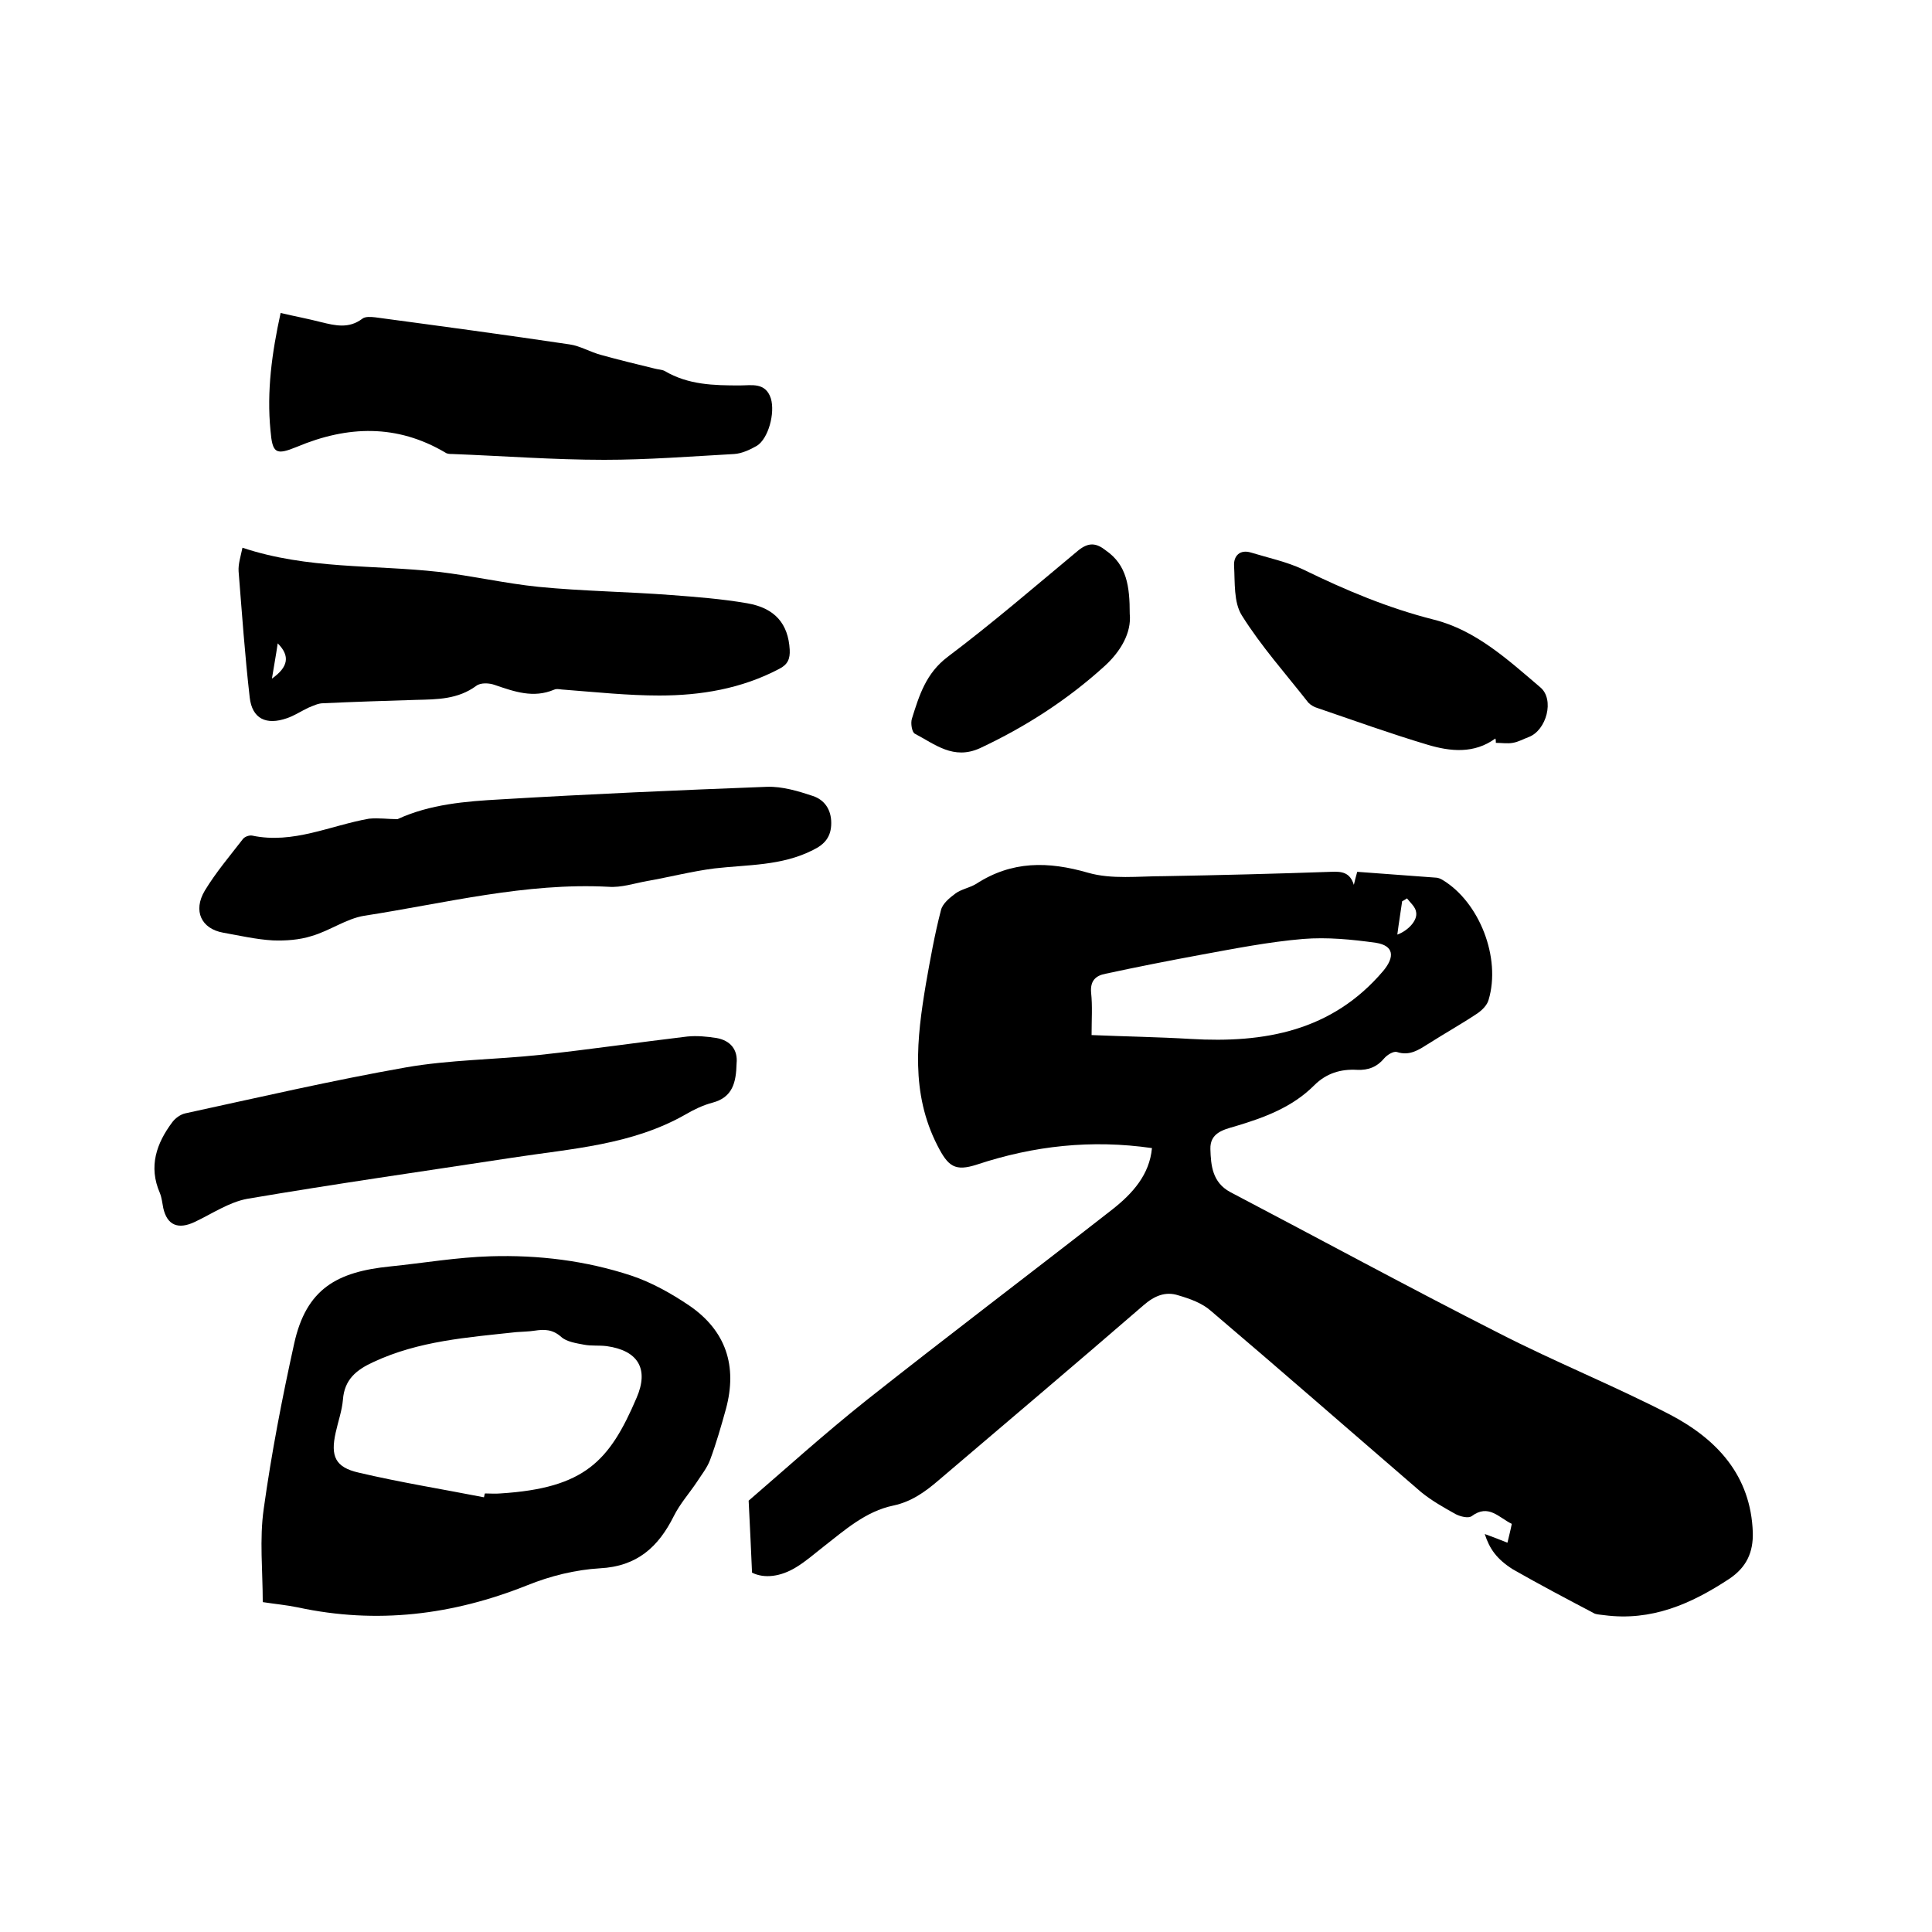
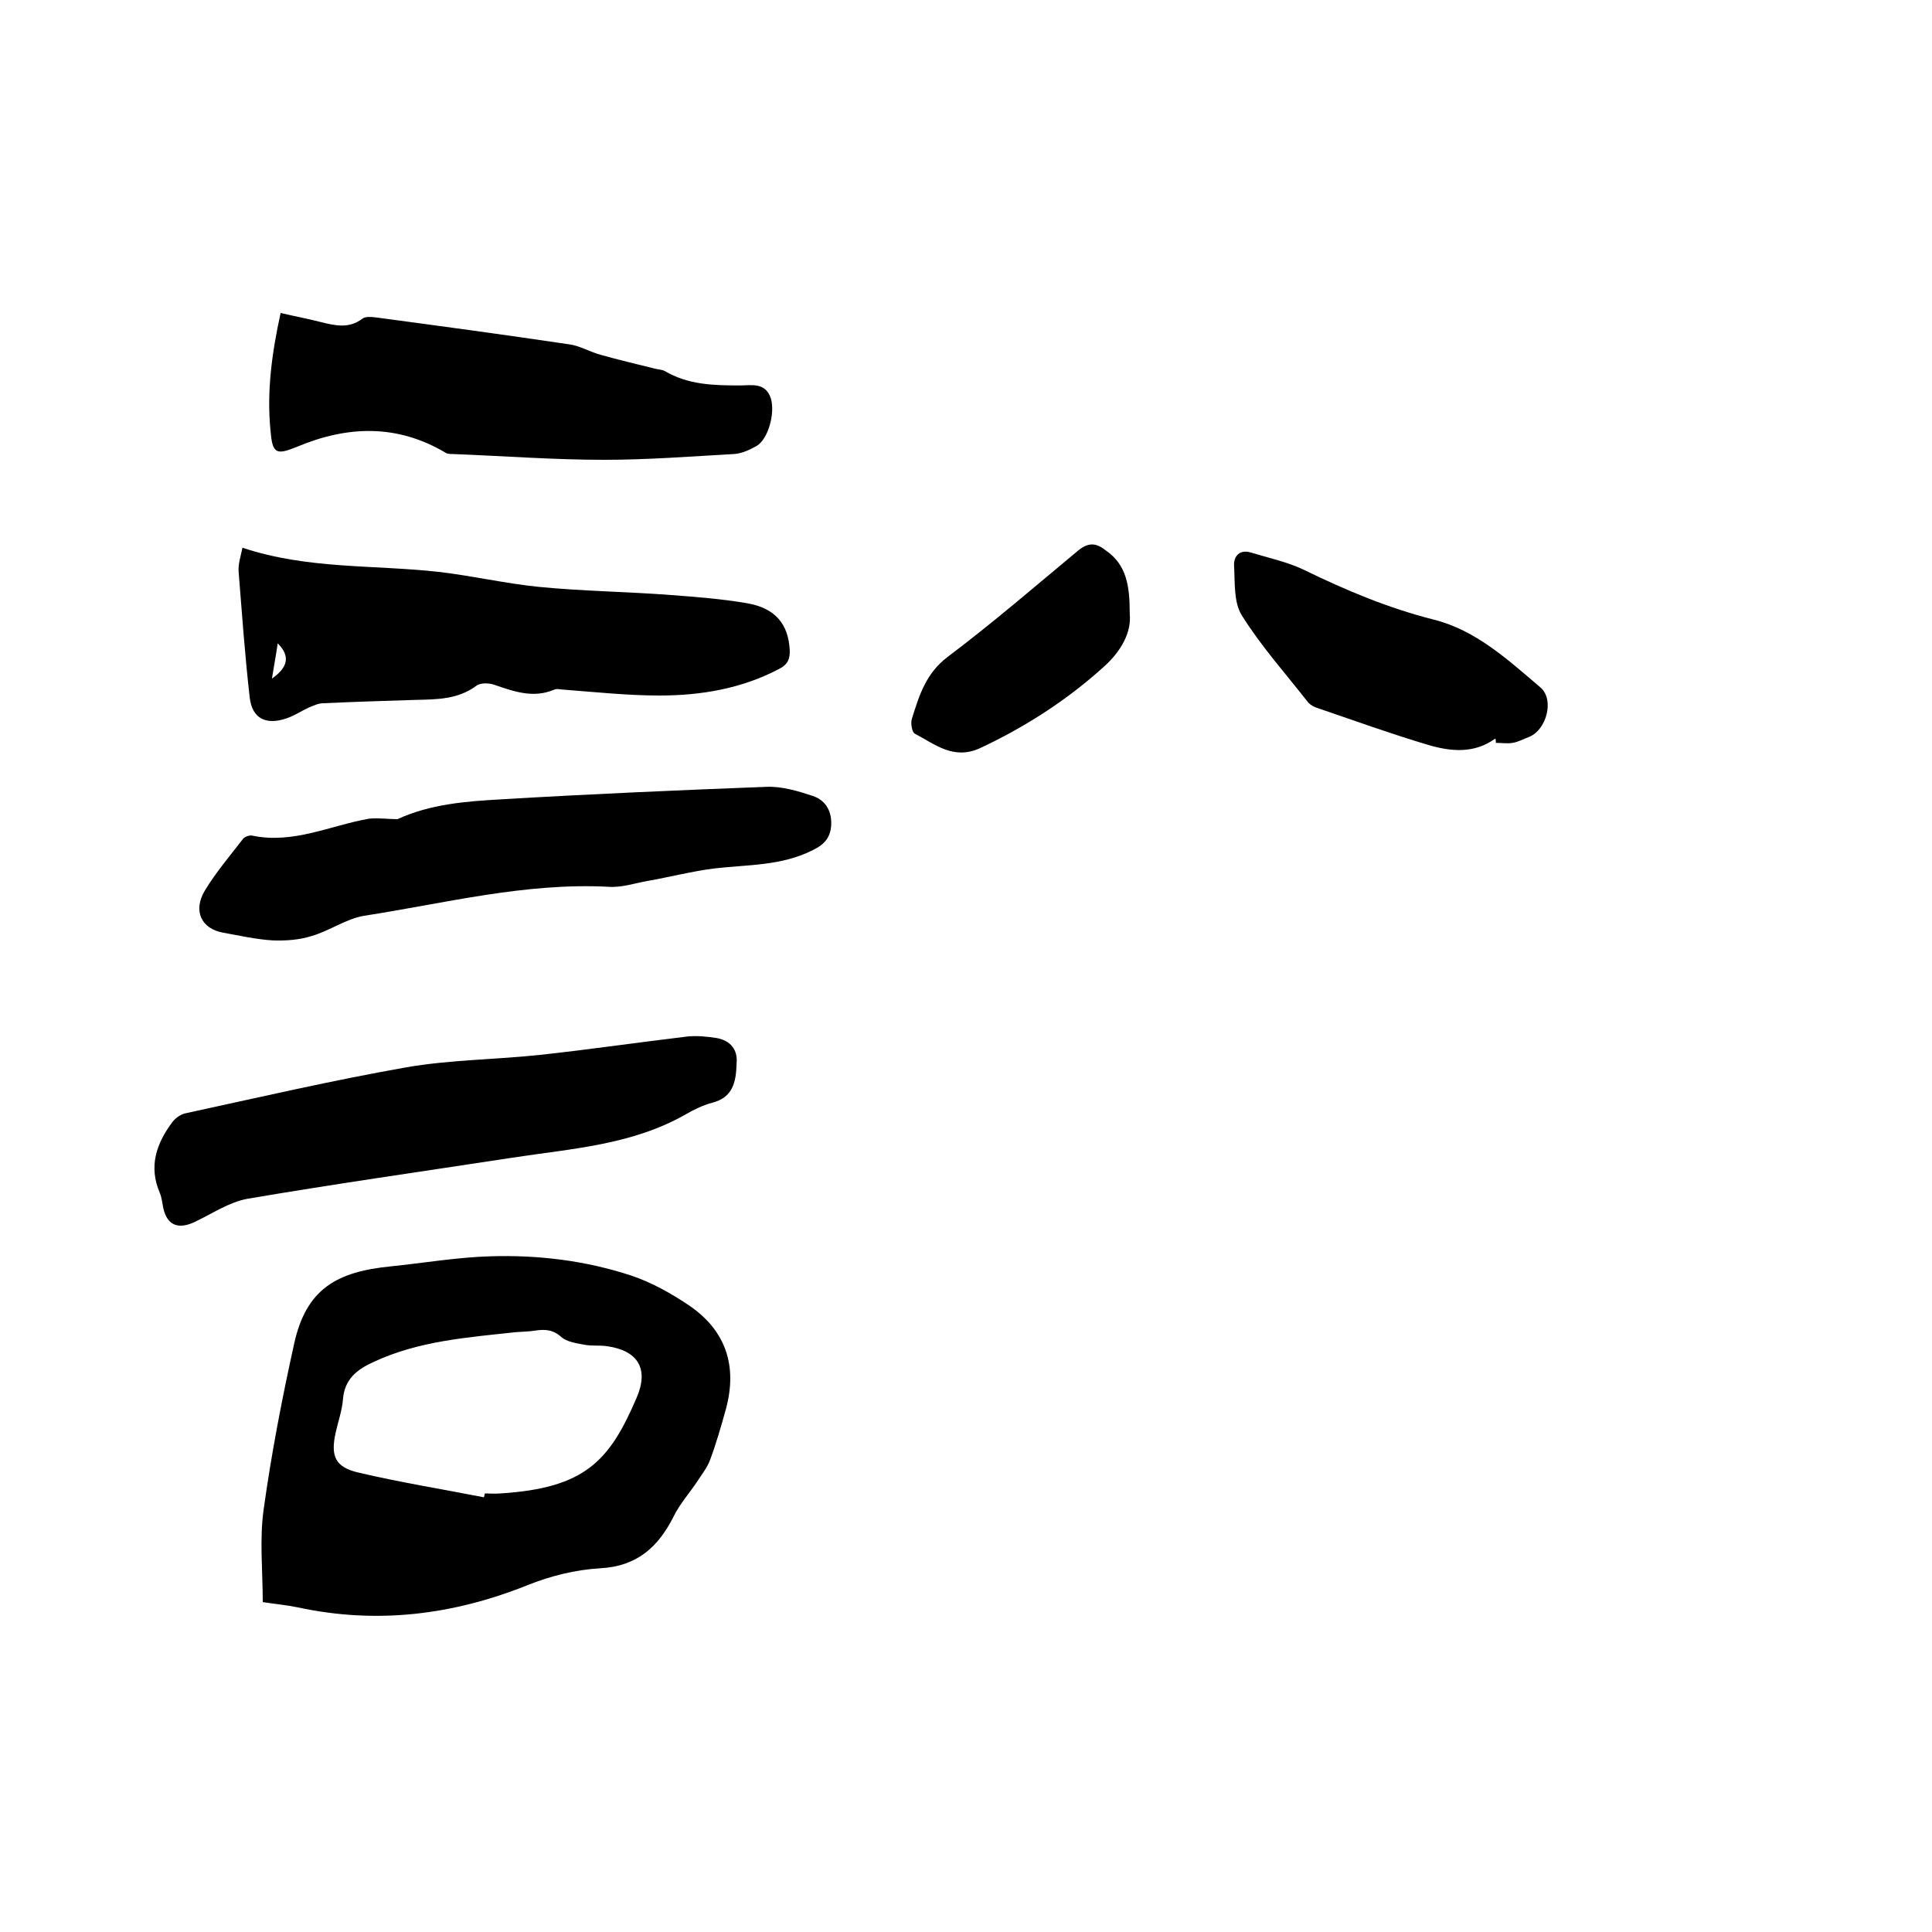
<svg xmlns="http://www.w3.org/2000/svg" enable-background="new 0 0 400 400" viewBox="0 0 400 400">
-   <path d="m307.4 317.6c1.6.6 3 1.1 4.7 1.8.3-1.3.6-2.4.9-3.9-2.7-1.3-4.8-4.2-8.3-1.6-.7.5-2.3.1-3.3-.4-2.5-1.4-5-2.8-7.2-4.6-14.5-12.5-28.9-25.1-43.5-37.5-1.8-1.6-4.3-2.5-6.7-3.2-2.7-.9-5 .1-7.2 2-14.1 12.2-28.3 24.2-42.5 36.3-2.8 2.4-5.6 4.4-9.3 5.2-5.8 1.2-10.1 5.1-14.6 8.6-1.8 1.4-3.6 3-5.6 4.2-3.1 1.9-6.5 2.4-9.1 1.1-.2-4.7-.4-8.9-.7-14.9 7.2-6.2 15.6-13.8 24.4-20.8 16.8-13.3 34-26.3 50.9-39.5 4.2-3.3 7.7-7.2 8.2-12.7-12.5-1.8-24.4-.5-36.2 3.4-4.6 1.5-6 .4-8.2-3.9-5.6-10.9-4.3-22.2-2.4-33.5.9-5.1 1.8-10.2 3.1-15.2.3-1.4 1.8-2.6 3-3.5s3-1.2 4.3-2c7.4-4.8 14.9-4.7 23.2-2.3 4.9 1.4 10.4.7 15.7.7 11.5-.2 23.1-.5 34.6-.9 2.2-.1 3.9.1 4.7 2.7.2-.8.4-1.7.7-2.7 5.5.4 10.9.8 16.2 1.2.5 0 1 .2 1.5.5 7.6 4.6 12.1 16.1 9.5 24.8-.3 1.1-1.3 2.1-2.3 2.8-3.3 2.2-6.7 4.1-10 6.2-2.1 1.3-4 2.7-6.7 1.8-.7-.2-2 .6-2.6 1.3-1.5 1.8-3.3 2.5-5.6 2.4-3.4-.2-6.4.7-8.9 3.2-4.6 4.6-10.4 6.7-16.4 8.5-2.5.7-5.2 1.4-5.1 4.7.1 3.4.4 6.9 4.1 8.9 18.5 9.7 36.9 19.7 55.6 29.2 11.7 6 23.9 10.9 35.5 16.9 9.7 5.1 16.7 12.6 17.1 24.4.1 4.1-1.3 7.2-4.9 9.6-7.9 5.2-16.1 8.8-25.9 7.5-.6-.1-1.3-.1-1.9-.3-5.7-3-11.4-6-17-9.2-3.3-2.1-4.8-4.2-5.8-7.3zm-81.4-103.3c7.1.3 13.8.4 20.5.8 15.3.9 29.3-1.6 39.9-14.1 2.4-2.9 2.2-5.2-1.5-5.8-5-.7-10.1-1.2-15.1-.8-7.1.6-14.2 2-21.3 3.3-6.5 1.2-13.1 2.5-19.6 3.9-2.1.4-3.2 1.5-3 3.9.3 2.8.1 5.5.1 8.8zm65.3-28.3c-.3.2-.6.4-1 .6-.3 2.2-.7 4.5-1 6.9 2.2-.8 4.2-2.9 3.9-4.6-.1-1.1-1.2-2-1.9-2.9z" />
  <path d="m54.4 331.7c0-6.5-.7-13 .2-19.3 1.6-11.5 3.8-22.9 6.3-34.2 2.5-11.4 8.9-14.9 19.9-16 6.9-.7 13.8-1.9 20.8-2.1 9.9-.3 19.7.9 29.1 4 4.2 1.4 8.3 3.7 12 6.2 7.6 5.2 10 12.5 7.6 21.4-1 3.6-2 7.1-3.3 10.6-.6 1.6-1.8 3.1-2.7 4.5-1.6 2.4-3.5 4.5-4.8 7.1-3.2 6.4-7.6 10.4-15.3 10.8-5.1.3-10.3 1.6-15 3.5-15.5 6.2-31.2 8.1-47.5 4.6-2.4-.5-4.7-.7-7.3-1.1zm45.8-21.7c.1-.3.1-.6.2-.8 1.1 0 2.1.1 3.2 0 17.5-1.1 22.6-6.7 28.2-19.8 2.6-6 .3-9.8-6.2-10.7-1.6-.2-3.2 0-4.7-.3-1.6-.3-3.6-.6-4.7-1.6-1.8-1.6-3.5-1.6-5.5-1.3-1.3.2-2.5.2-3.8.3-10.1 1.1-20.2 1.8-29.6 6.2-3.5 1.6-6 3.6-6.3 7.8-.2 2.3-1 4.5-1.5 6.8-1.1 4.9-.1 7.2 4.8 8.3 8.5 2 17.2 3.4 25.9 5.1z" />
  <path d="m50.2 113.4c13.5 4.5 27.2 3.5 40.6 5 6.9.8 13.8 2.4 20.7 3.1 9.1.9 18.4 1 27.5 1.7 5.3.4 10.5.8 15.7 1.7 5.8 1 8.5 4.3 8.8 9.6.1 1.9-.4 3.1-2.2 4-7.8 4.1-16.2 5.5-24.8 5.5-6.5 0-13.1-.7-19.6-1.2-.7 0-1.6-.3-2.2 0-4.3 1.8-8.2.4-12.3-1-1.1-.4-2.9-.5-3.8.2-3.8 2.8-8.1 2.8-12.4 2.9-6.4.2-12.9.4-19.3.7-1 0-2 .5-3 .9-1.5.7-3 1.7-4.5 2.2-4.3 1.5-7.2.1-7.7-4.3-1-8.7-1.6-17.4-2.3-26.1-.1-1.5.4-3 .8-4.9zm7.3 19.8c-.4 2.7-.8 4.8-1.2 7.3 3.4-2.4 3.8-4.7 1.2-7.3z" />
  <path d="m152.5 220.2c-.1 3.9-.8 7-5 8.1-1.9.5-3.8 1.4-5.5 2.4-11.2 6.4-23.7 7.1-36 9-18.3 2.8-36.6 5.4-54.8 8.5-3.8.7-7.3 3.1-10.9 4.8-3.4 1.6-5.7.7-6.5-2.9-.2-1-.3-2.1-.7-3.1-2.4-5.5-.7-10.3 2.6-14.7.6-.8 1.7-1.6 2.7-1.8 15.2-3.3 30.3-6.8 45.6-9.5 9.1-1.6 18.5-1.6 27.8-2.6 10.2-1.1 20.4-2.6 30.5-3.8 2-.2 4 0 6 .3 2.9.5 4.5 2.4 4.2 5.3z" />
  <path d="m82.3 169.6c6.7-3.1 14.1-3.7 21.4-4.1 18.4-1.1 36.7-1.9 55.1-2.6 3.2-.1 6.5.9 9.5 1.9 2.4.8 3.8 2.8 3.8 5.6s-1.3 4.4-3.8 5.6c-6.5 3.3-13.5 3-20.4 3.8-4.7.6-9.3 1.8-13.9 2.6-2.7.5-5.4 1.4-8 1.2-17.2-.9-33.8 3.4-50.6 6-3.7.6-7.1 3.1-10.9 4.2-2.5.8-5.4 1-8 .9-3.5-.2-6.9-1-10.3-1.6-4.5-.8-6.3-4.5-3.8-8.7 2.3-3.8 5.2-7.2 7.9-10.7.4-.5 1.3-.8 1.9-.7 8.5 1.8 16.2-2.1 24.2-3.5 2-.2 4 .1 5.9.1z" />
  <path d="m58.1 64.8c3 .7 5.7 1.2 8.4 1.9 2.9.7 5.7 1.4 8.5-.7.6-.5 1.8-.4 2.7-.3 13.4 1.8 26.8 3.6 40.2 5.6 2.2.3 4.3 1.6 6.6 2.2 3.6 1 7.3 1.9 11 2.8.7.2 1.5.2 2.1.5 4.9 2.9 10.2 3 15.6 3 2.4 0 5.3-.7 6.4 2.7.9 3-.5 8.3-2.9 9.8-1.4.8-3.1 1.6-4.7 1.7-9 .5-17.9 1.2-26.9 1.2-10.5 0-20.9-.8-31.4-1.2-.5 0-1.1 0-1.5-.3-10-5.9-20.2-5.6-30.7-1.2-4.4 1.8-5.1 1.4-5.5-3.4-.8-8.1.3-16.1 2.1-24.3z" />
  <path d="m309.6 152.9c-4.4 3.2-9.3 2.7-14 1.3-7.7-2.3-15.2-5-22.8-7.6-.7-.2-1.4-.6-1.9-1.1-4.7-6-9.8-11.7-13.8-18.1-1.7-2.7-1.4-6.8-1.6-10.3-.1-2 1.2-3.4 3.5-2.7 3.6 1.1 7.4 1.9 10.8 3.5 8.8 4.3 17.6 8 27.1 10.4 8.7 2.2 15.3 8.3 22 14 3 2.5 1.3 8.9-2.4 10.3-1.1.4-2.1 1-3.3 1.2-1.1.2-2.3 0-3.5 0 0-.3 0-.6-.1-.9z" />
  <path d="m233.9 127.1c.4 3.9-1.9 7.8-5.2 10.8-7.7 7-16.4 12.6-25.8 17-5.5 2.5-9.3-.8-13.5-3-.6-.3-.9-2.2-.6-3.1 1.5-4.8 2.9-9.4 7.4-12.8 9.3-7 18.1-14.6 27-22 2.2-1.8 3.8-1.6 5.8 0 4.3 3 4.9 7.4 4.9 13.1z" />
</svg>